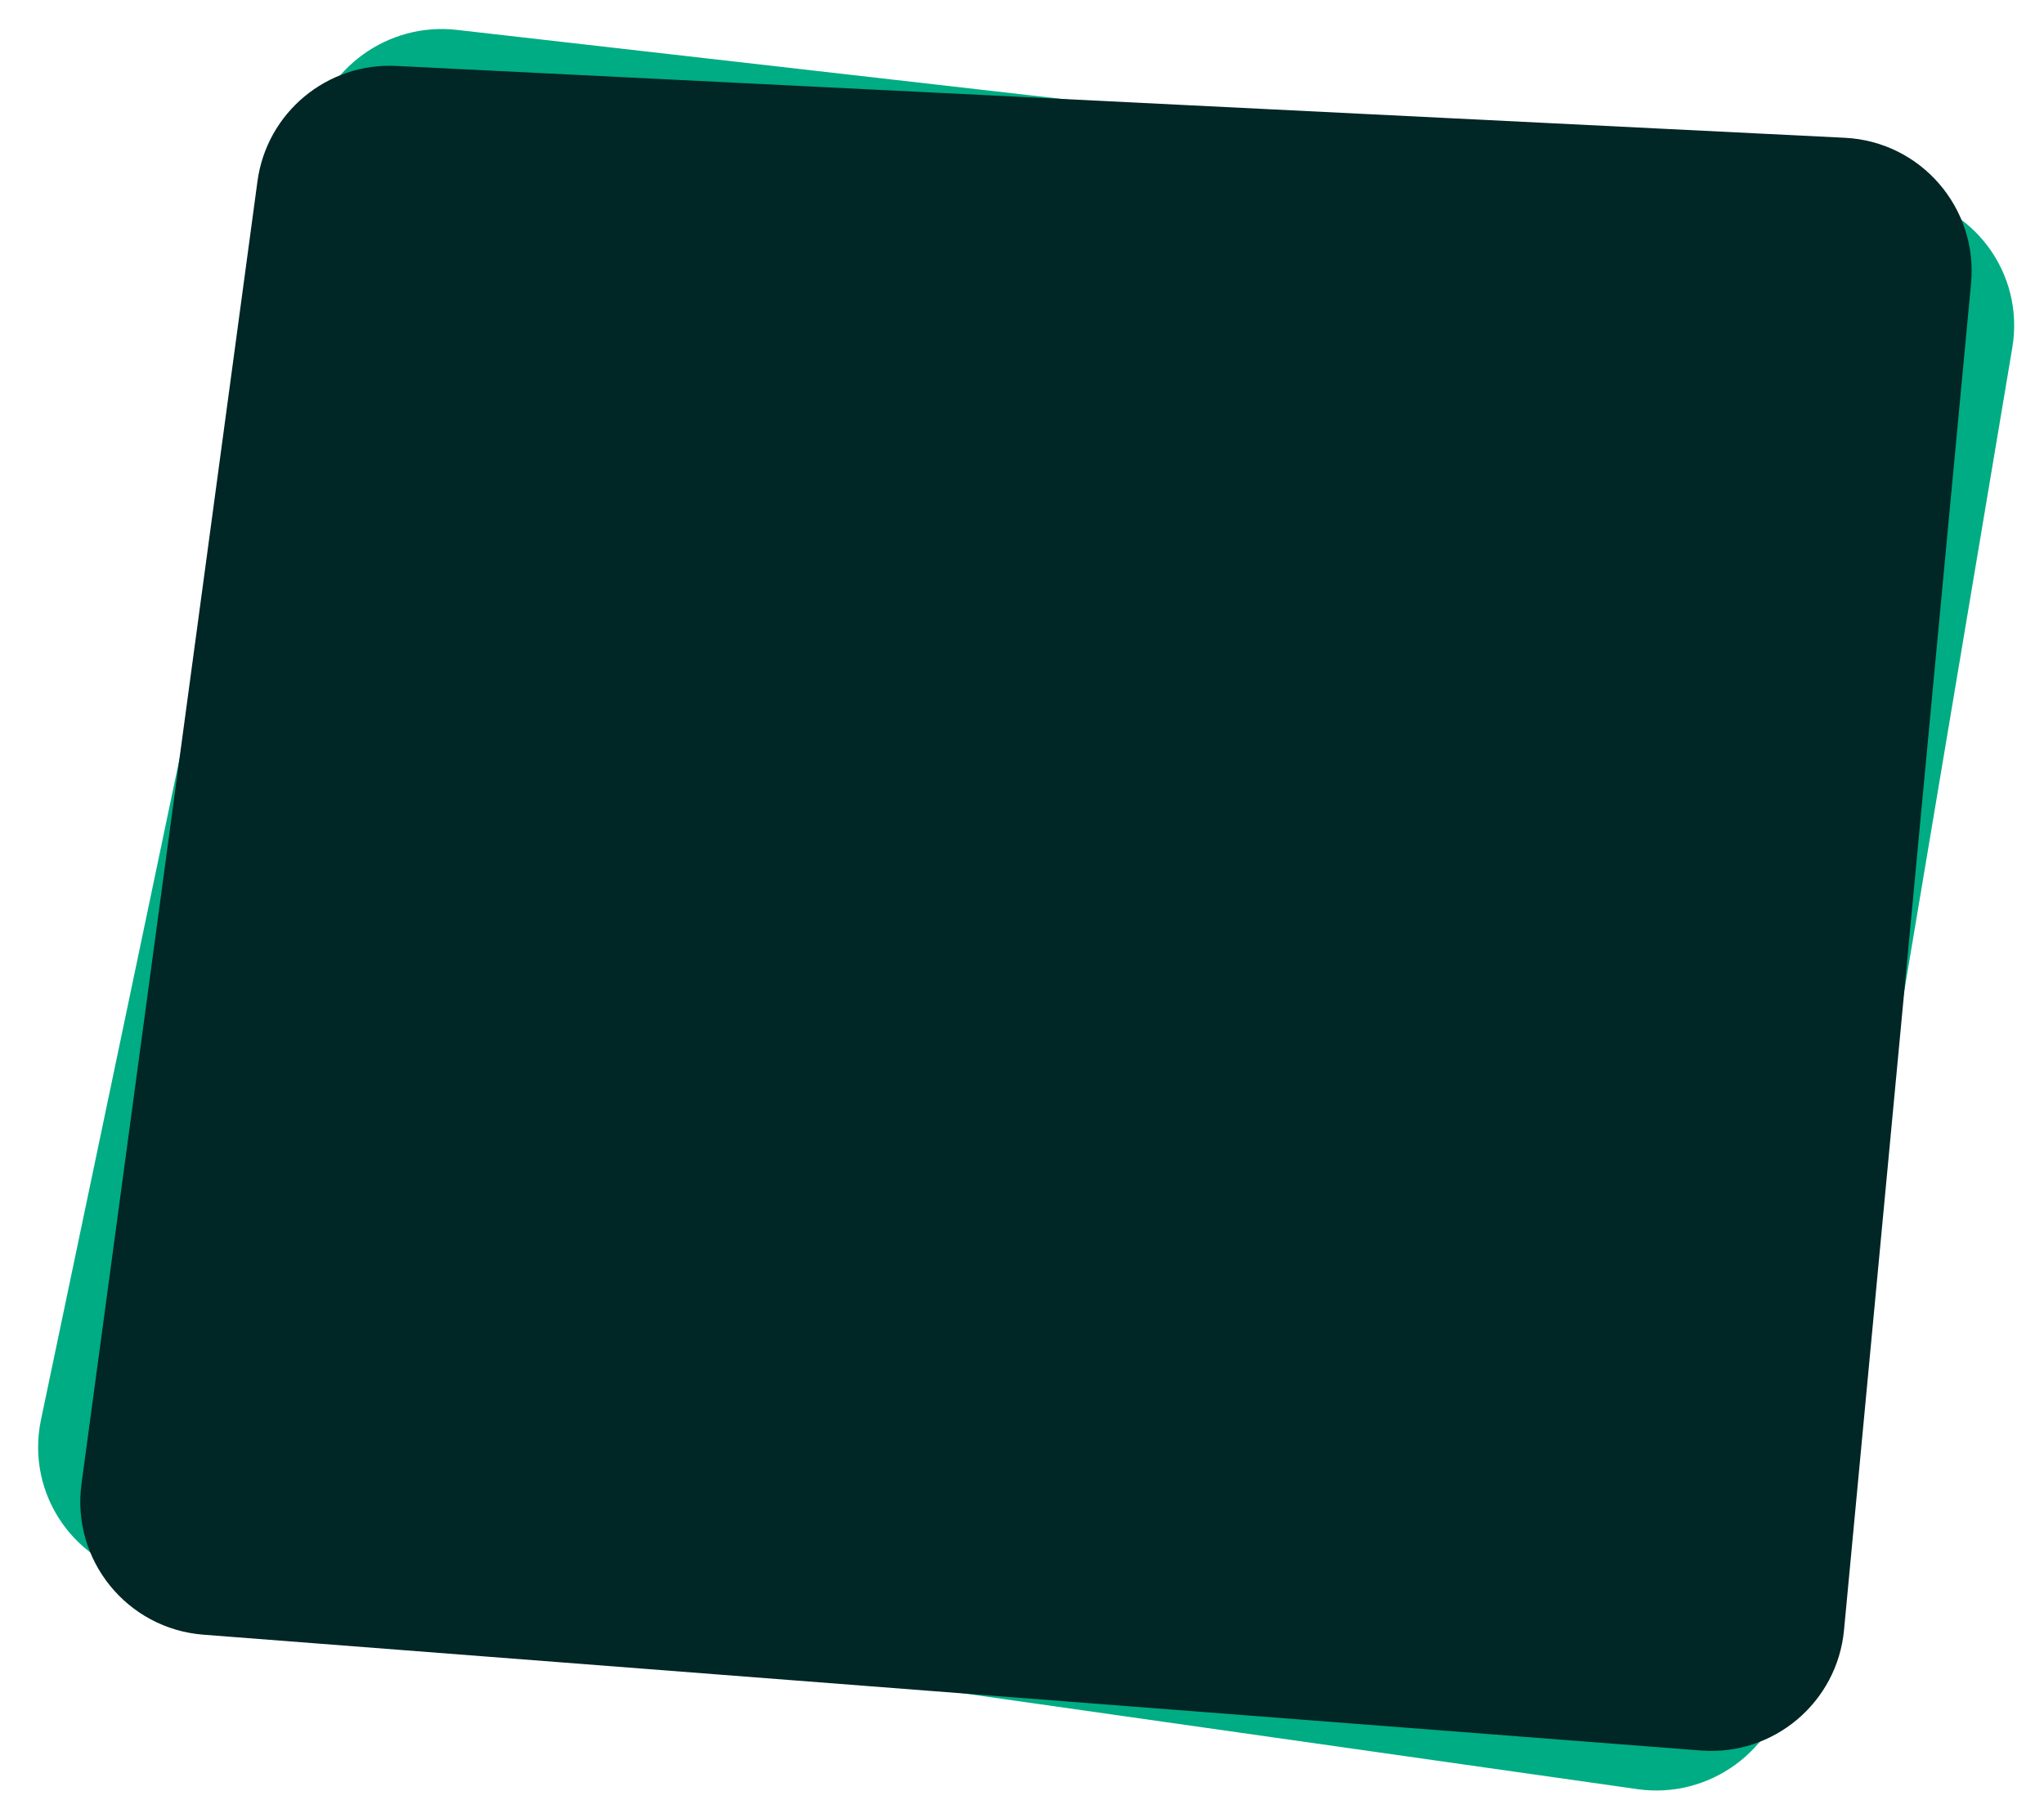
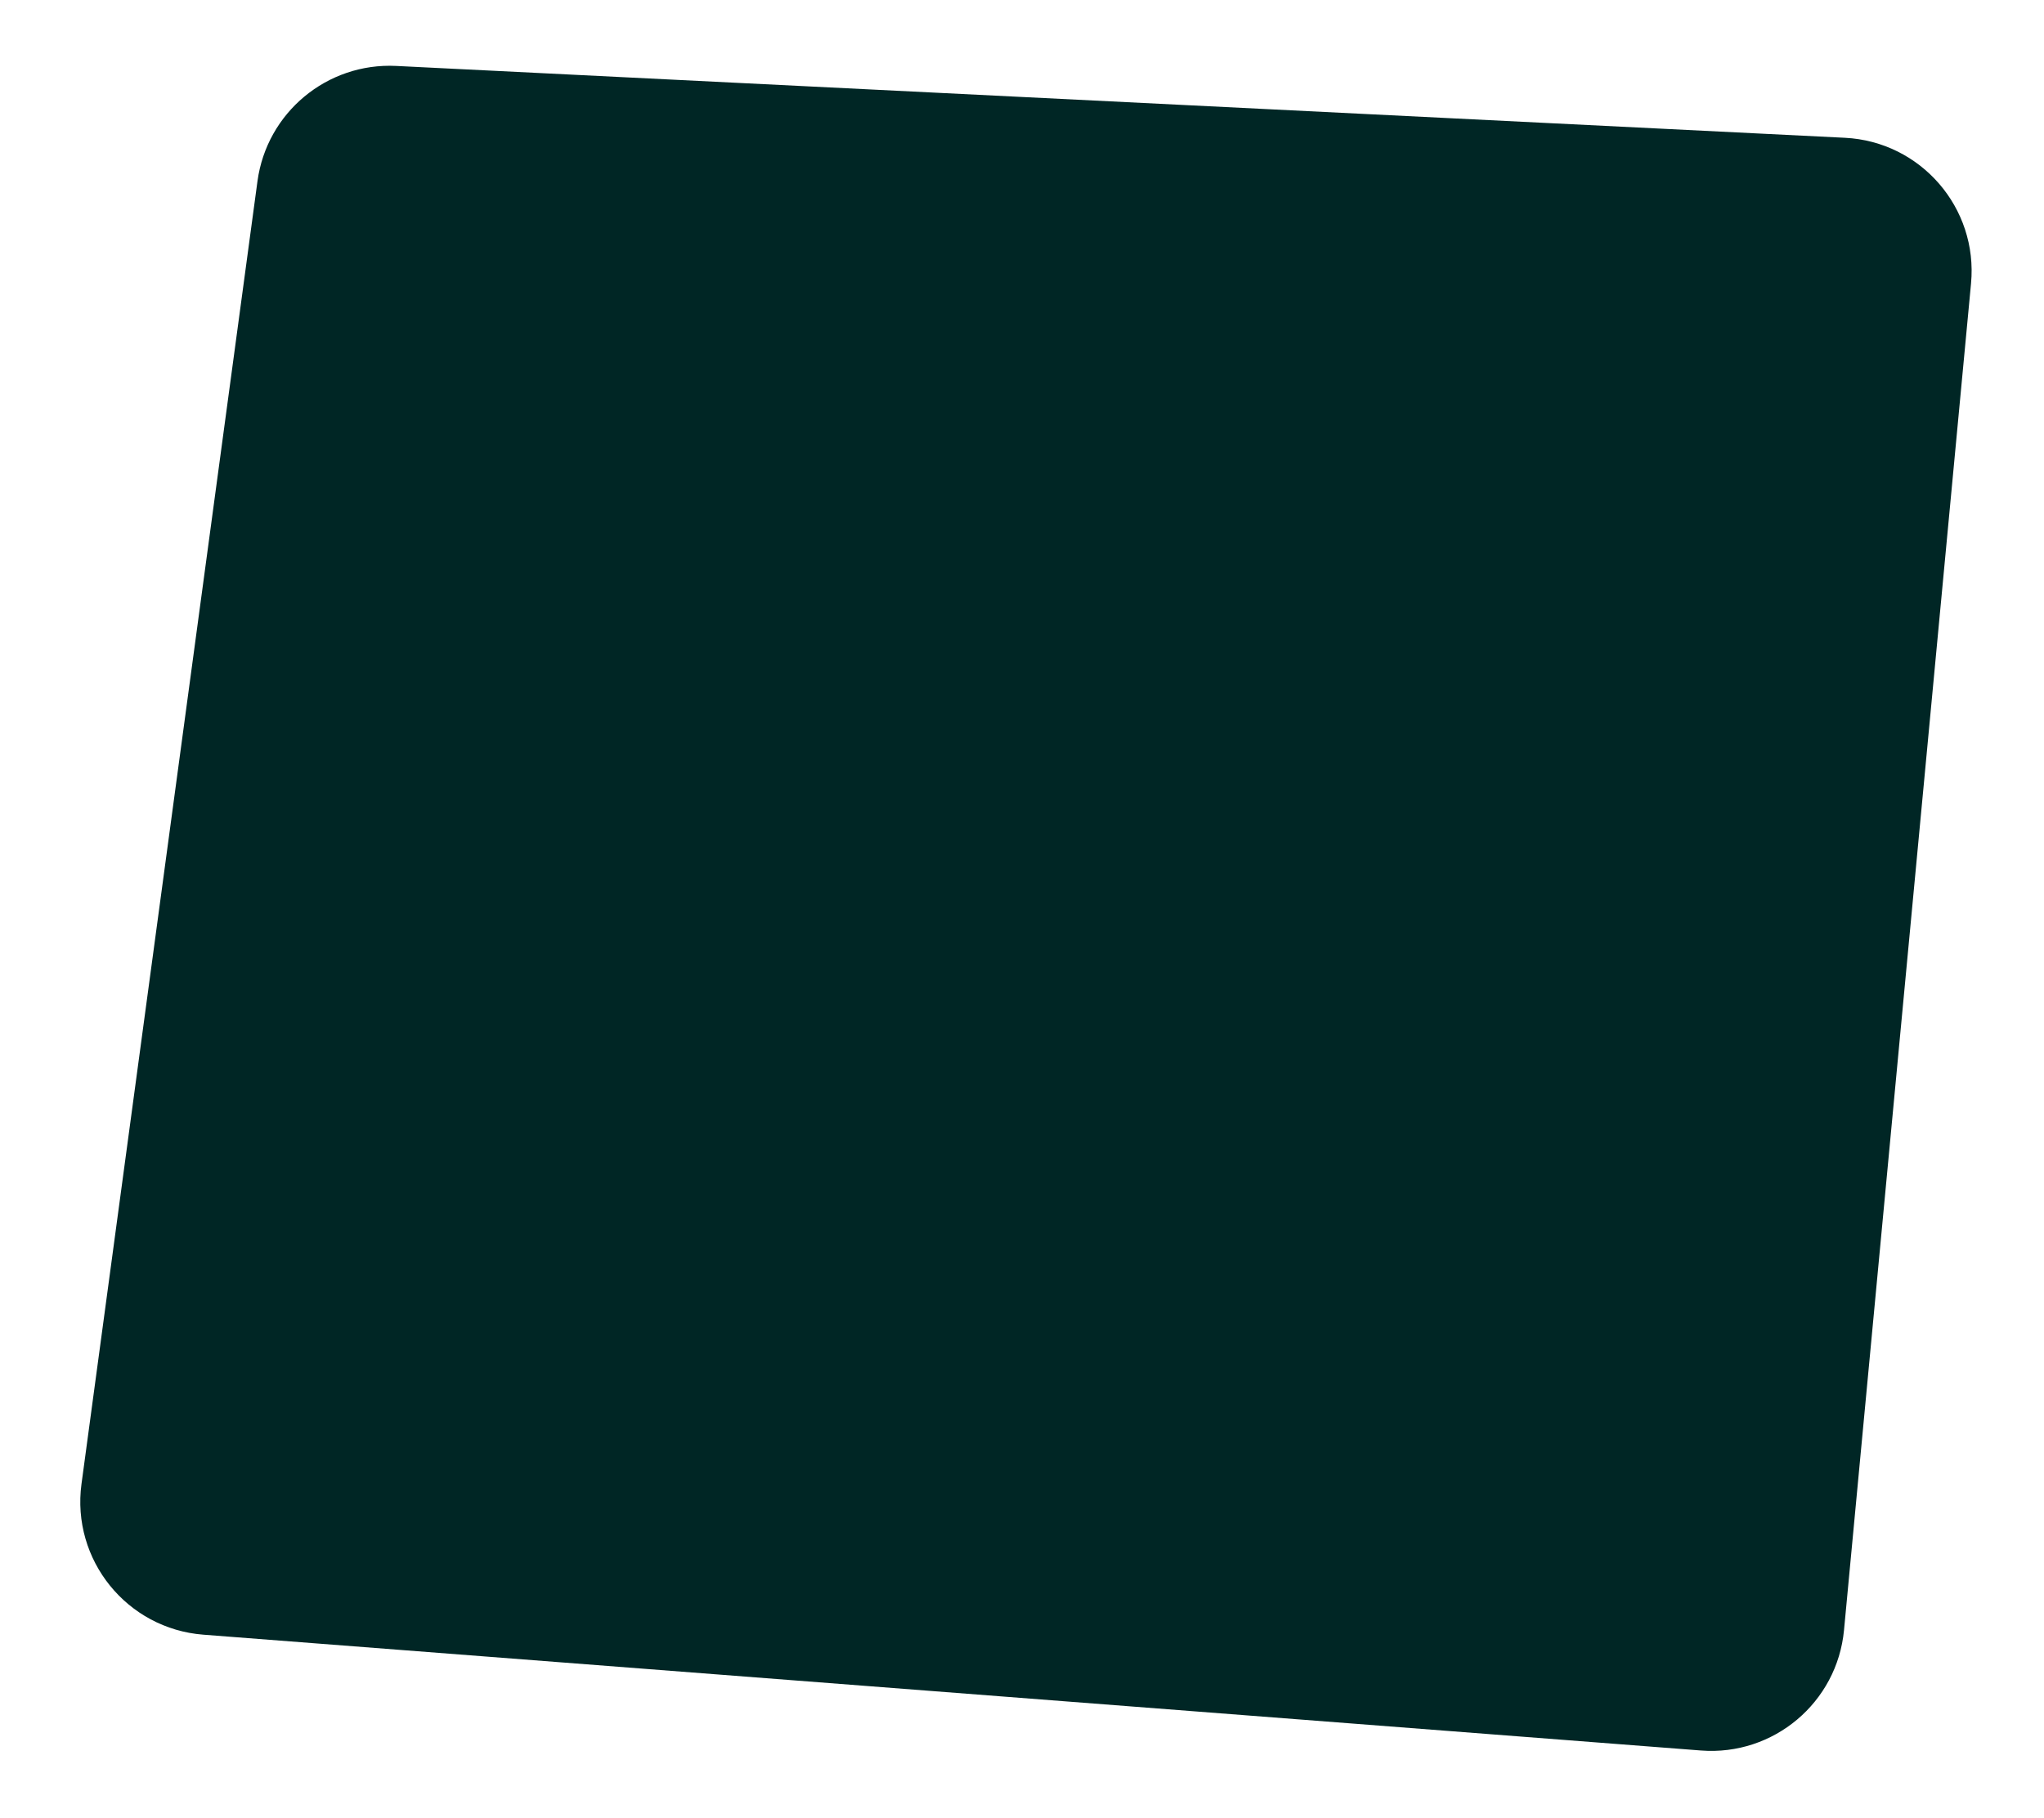
<svg xmlns="http://www.w3.org/2000/svg" width="751" height="668" viewBox="0 0 751 668" fill="none">
-   <path d="M113.917 49.969C119.141 25.036 142.571 8.098 167.844 10.982L696.95 71.36C724.682 74.524 743.982 100.186 739.356 127.745L657.272 616.732C652.843 643.115 628.09 661.251 601.64 657.491L55.759 579.89C27.887 575.927 9.275 549.334 15.059 521.733L113.917 49.969Z" fill="#00AC83" />
  <path d="M94.597 66.612C98.005 41.386 120.16 22.969 145.584 24.23L677.834 50.633C705.717 52.016 726.811 76.379 724.19 104.173L677.523 599.031C675.013 625.653 651.622 645.346 624.961 643.284L74.724 600.725C46.647 598.553 26.174 573.219 29.944 545.312L94.597 66.612Z" fill="#002625" />
</svg>